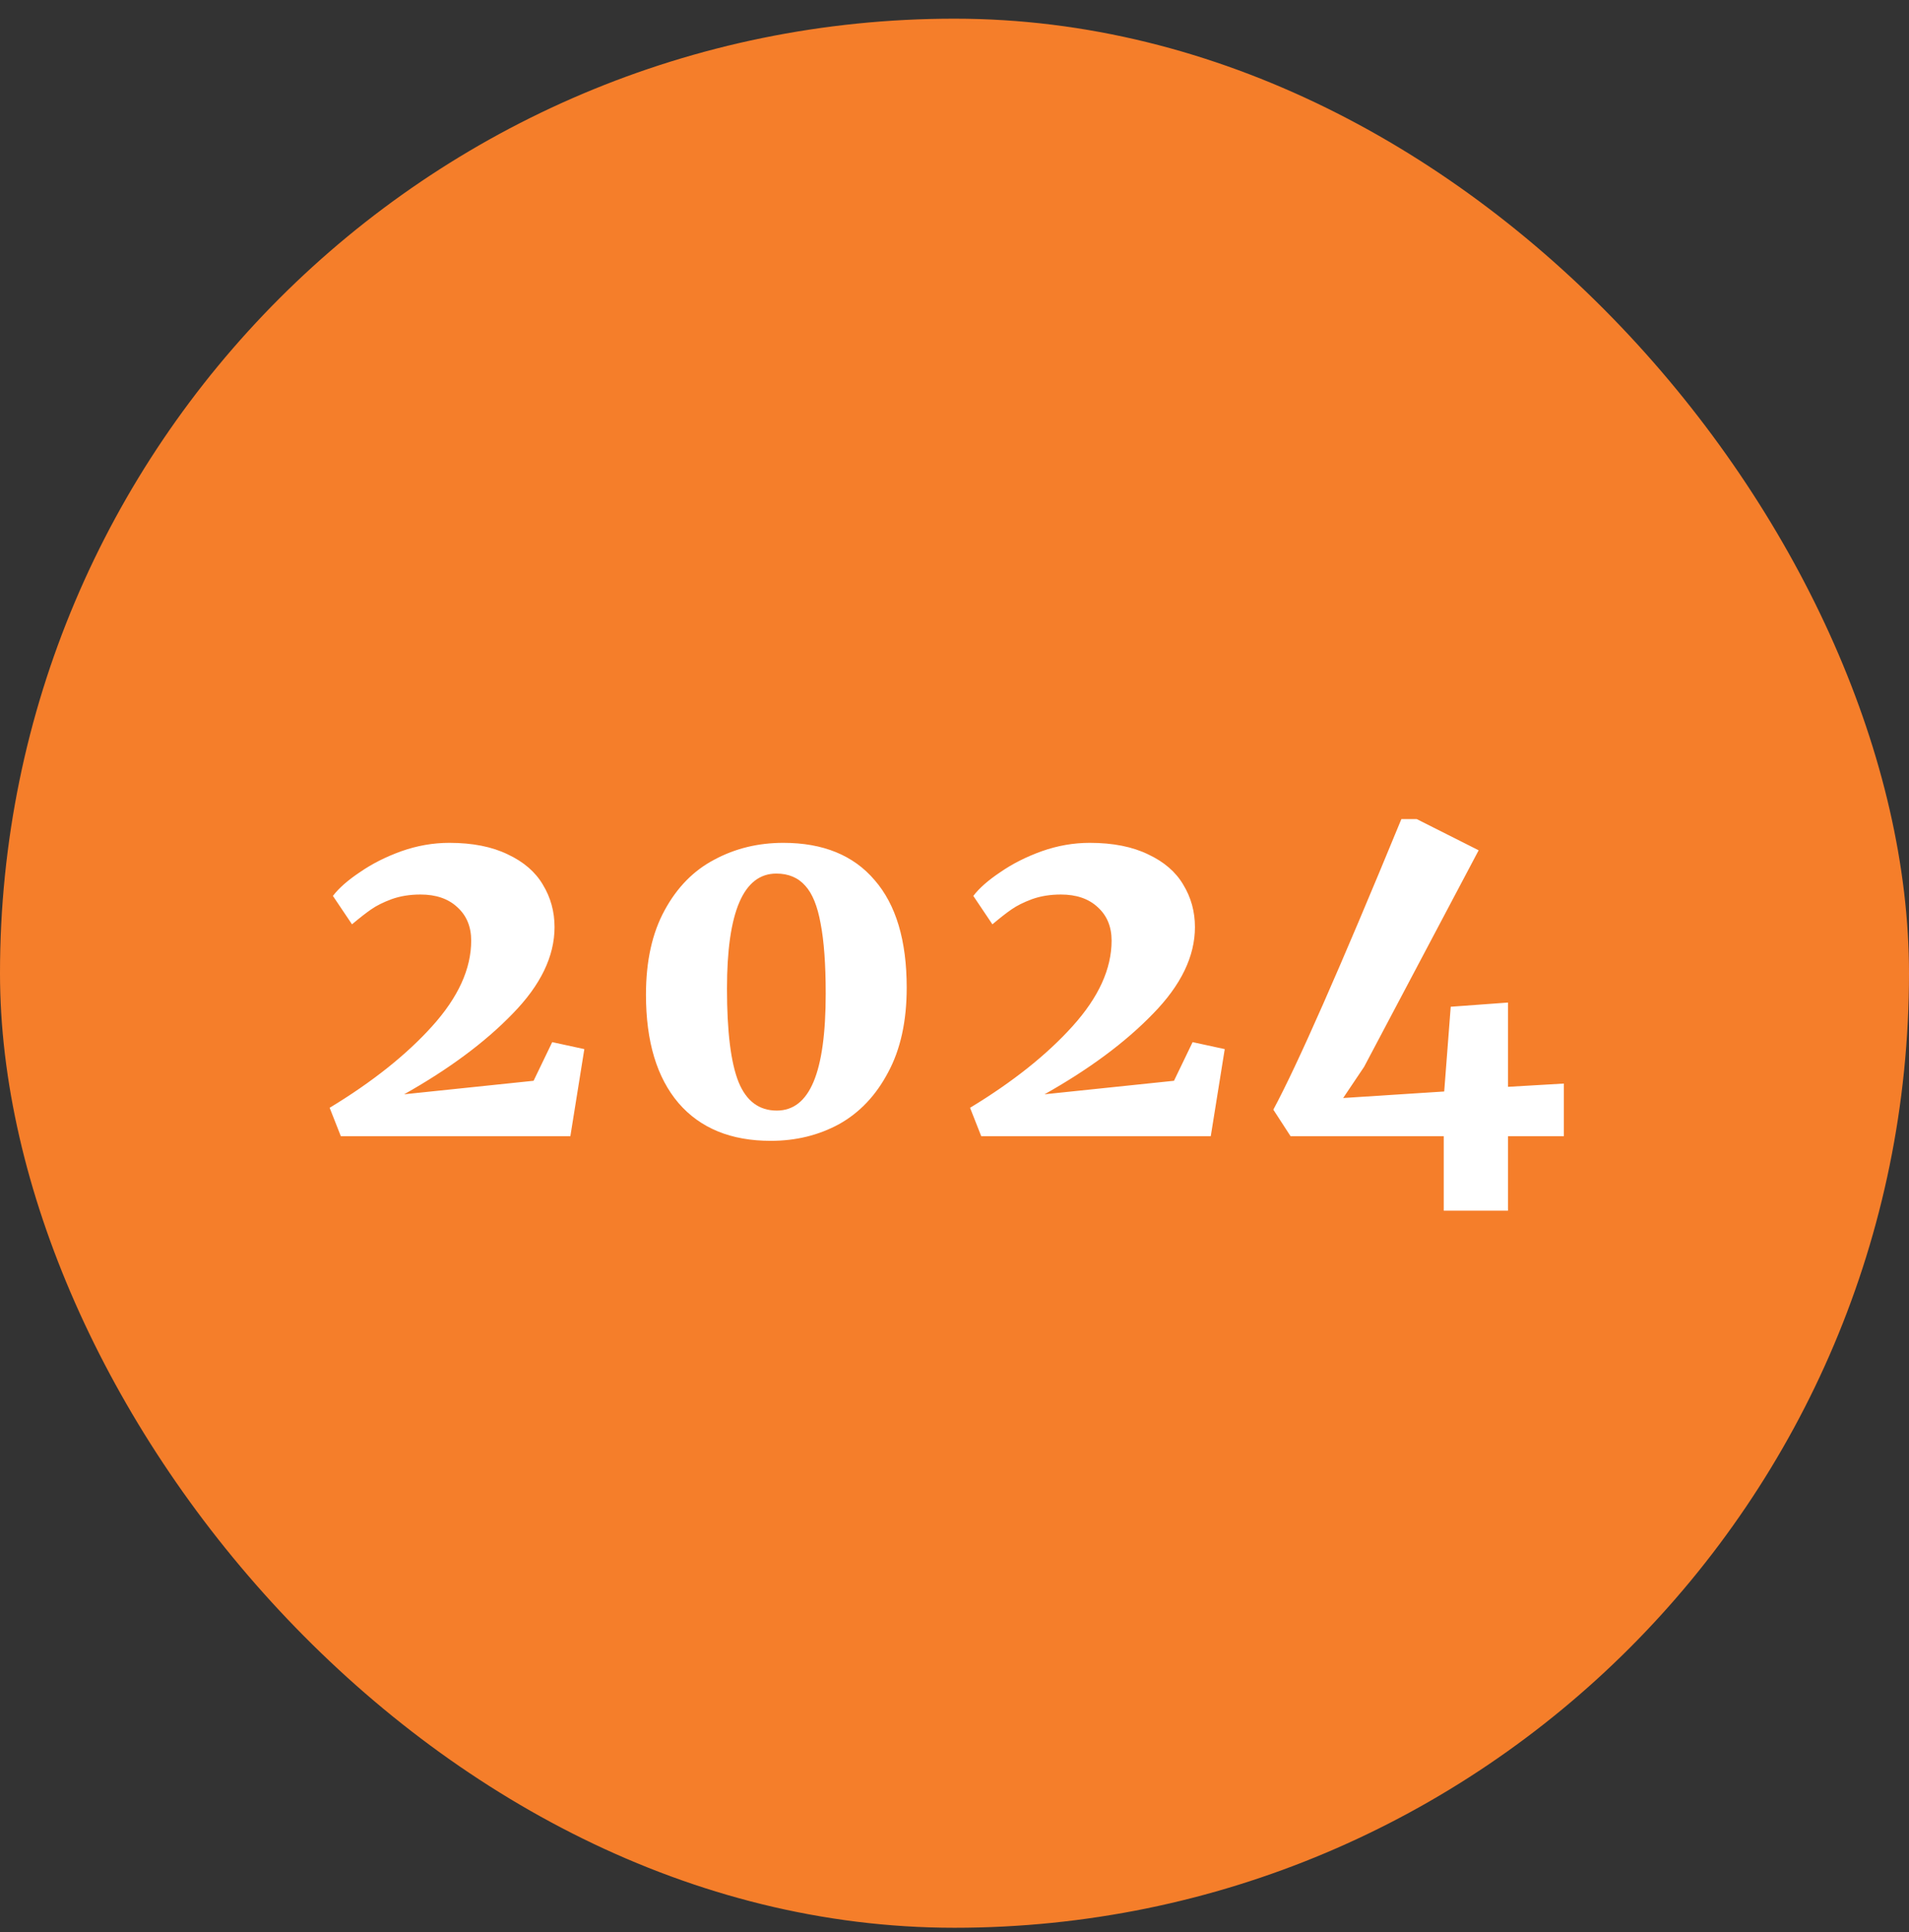
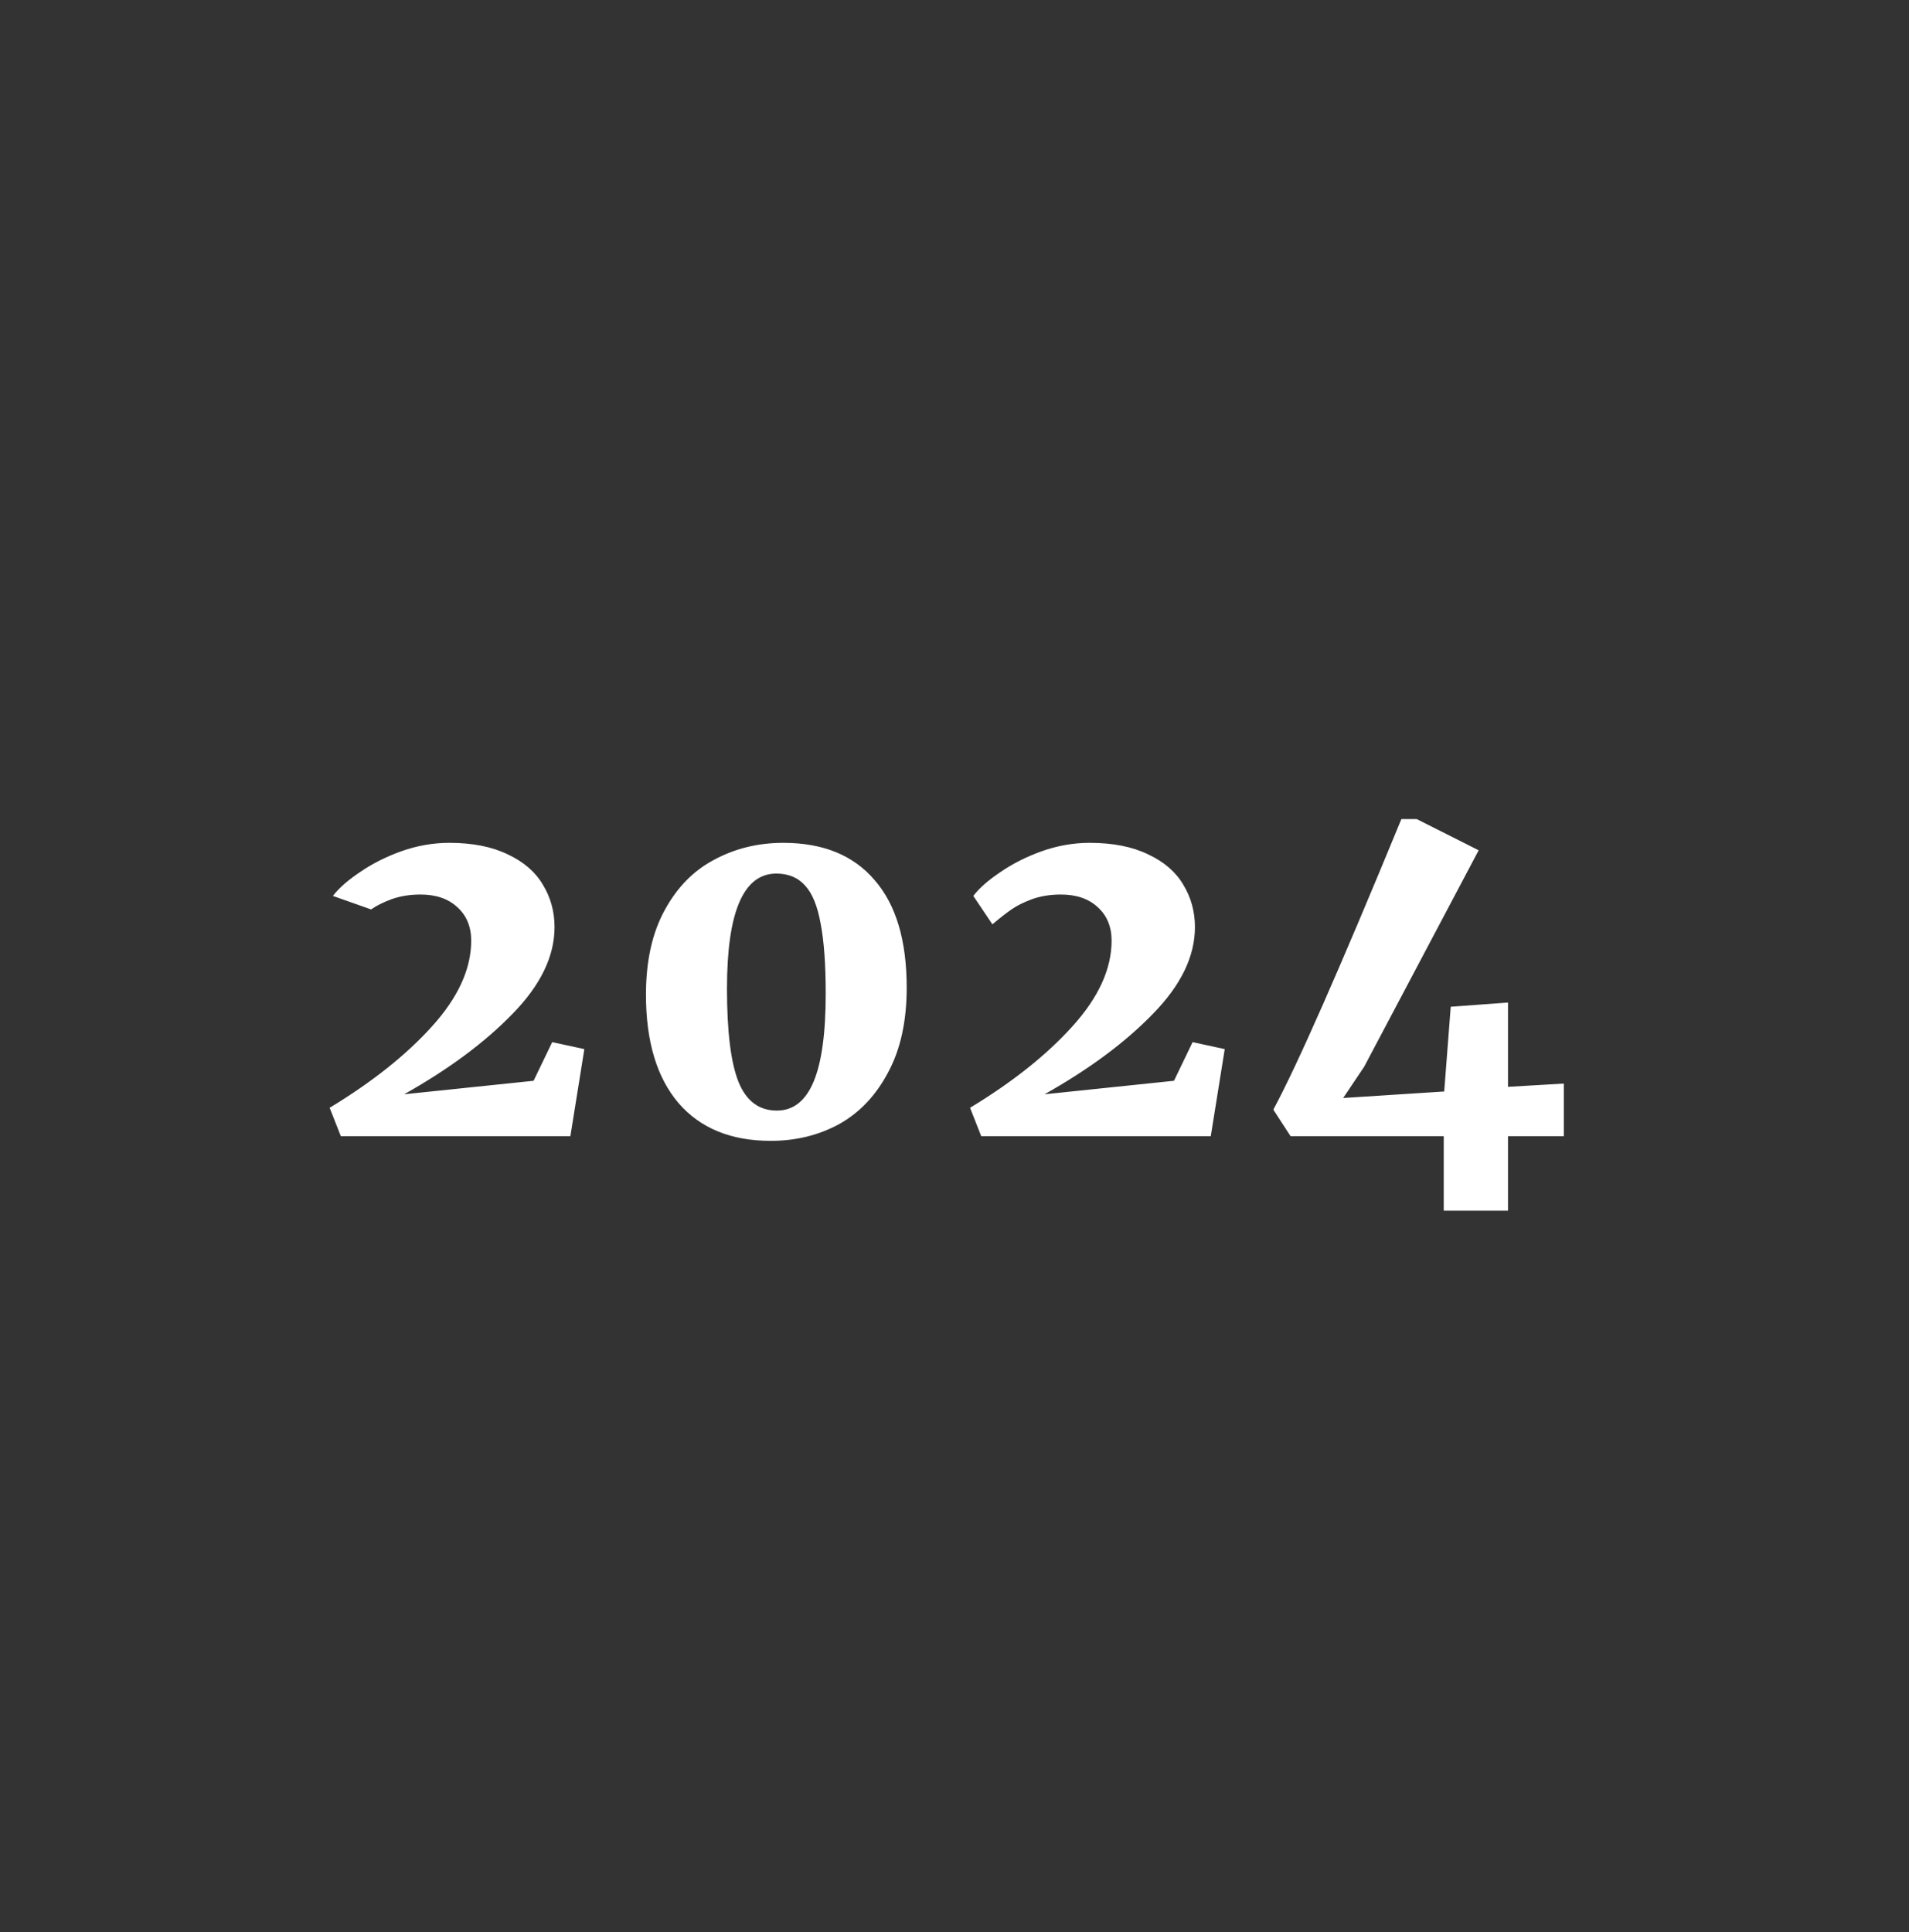
<svg xmlns="http://www.w3.org/2000/svg" width="82" height="83" viewBox="0 0 82 83" fill="none">
  <rect x="0" y="0" width="82" height="83" fill="#333333" stroke="none" />
-   <rect y="0.802" width="82" height="82" rx="41" fill="#F57E2A" />
-   <path d="M14.16 47.582C15.987 46.476 17.453 45.309 18.56 44.082C19.68 42.842 20.24 41.616 20.24 40.402C20.24 39.802 20.04 39.322 19.64 38.962C19.253 38.602 18.727 38.422 18.06 38.422C17.607 38.422 17.193 38.489 16.82 38.622C16.46 38.756 16.167 38.902 15.94 39.062C15.727 39.209 15.453 39.422 15.12 39.702L14.3 38.482C14.553 38.149 14.94 37.809 15.46 37.462C15.98 37.102 16.573 36.802 17.24 36.562C17.92 36.322 18.607 36.202 19.3 36.202C20.3 36.202 21.14 36.369 21.82 36.702C22.5 37.022 23 37.456 23.32 38.002C23.653 38.549 23.82 39.156 23.82 39.822C23.82 41.076 23.22 42.316 22.02 43.542C20.833 44.769 19.28 45.922 17.36 47.002L22.92 46.422L23.72 44.762L25.1 45.062L24.5 48.802H14.64L14.16 47.582ZM33.108 49.002C31.401 49.002 30.081 48.462 29.148 47.382C28.214 46.289 27.747 44.736 27.747 42.722C27.747 41.282 28.014 40.076 28.547 39.102C29.081 38.116 29.794 37.389 30.688 36.922C31.581 36.442 32.568 36.202 33.648 36.202C35.354 36.202 36.661 36.736 37.568 37.802C38.487 38.856 38.947 40.396 38.947 42.422C38.947 43.862 38.681 45.076 38.148 46.062C37.627 47.049 36.928 47.789 36.047 48.282C35.167 48.762 34.188 49.002 33.108 49.002ZM33.367 47.702C34.074 47.702 34.601 47.289 34.947 46.462C35.294 45.636 35.468 44.376 35.468 42.682C35.468 41.416 35.394 40.409 35.248 39.662C35.114 38.916 34.894 38.376 34.587 38.042C34.281 37.696 33.867 37.522 33.347 37.522C31.934 37.522 31.227 39.169 31.227 42.462C31.227 44.316 31.394 45.656 31.727 46.482C32.061 47.296 32.608 47.702 33.367 47.702ZM41.668 47.582C43.495 46.476 44.961 45.309 46.068 44.082C47.188 42.842 47.748 41.616 47.748 40.402C47.748 39.802 47.548 39.322 47.148 38.962C46.761 38.602 46.234 38.422 45.568 38.422C45.114 38.422 44.701 38.489 44.328 38.622C43.968 38.756 43.675 38.902 43.448 39.062C43.234 39.209 42.961 39.422 42.628 39.702L41.808 38.482C42.061 38.149 42.448 37.809 42.968 37.462C43.488 37.102 44.081 36.802 44.748 36.562C45.428 36.322 46.114 36.202 46.808 36.202C47.808 36.202 48.648 36.369 49.328 36.702C50.008 37.022 50.508 37.456 50.828 38.002C51.161 38.549 51.328 39.156 51.328 39.822C51.328 41.076 50.728 42.316 49.528 43.542C48.341 44.769 46.788 45.922 44.868 47.002L50.428 46.422L51.228 44.762L52.608 45.062L52.008 48.802H42.148L41.668 47.582ZM62.015 48.802H55.435L54.695 47.662C55.722 45.756 57.555 41.596 60.195 35.182H60.855L63.515 36.522L58.595 45.822L57.695 47.162L62.035 46.882L62.315 43.242L64.775 43.062V46.682L67.175 46.542V48.802H64.775V52.002H62.015V48.802Z" fill="white" />
+   <path d="M14.16 47.582C15.987 46.476 17.453 45.309 18.56 44.082C19.68 42.842 20.24 41.616 20.24 40.402C20.24 39.802 20.04 39.322 19.64 38.962C19.253 38.602 18.727 38.422 18.06 38.422C17.607 38.422 17.193 38.489 16.82 38.622C16.46 38.756 16.167 38.902 15.94 39.062L14.3 38.482C14.553 38.149 14.94 37.809 15.46 37.462C15.98 37.102 16.573 36.802 17.24 36.562C17.92 36.322 18.607 36.202 19.3 36.202C20.3 36.202 21.14 36.369 21.82 36.702C22.5 37.022 23 37.456 23.32 38.002C23.653 38.549 23.82 39.156 23.82 39.822C23.82 41.076 23.22 42.316 22.02 43.542C20.833 44.769 19.28 45.922 17.36 47.002L22.92 46.422L23.72 44.762L25.1 45.062L24.5 48.802H14.64L14.16 47.582ZM33.108 49.002C31.401 49.002 30.081 48.462 29.148 47.382C28.214 46.289 27.747 44.736 27.747 42.722C27.747 41.282 28.014 40.076 28.547 39.102C29.081 38.116 29.794 37.389 30.688 36.922C31.581 36.442 32.568 36.202 33.648 36.202C35.354 36.202 36.661 36.736 37.568 37.802C38.487 38.856 38.947 40.396 38.947 42.422C38.947 43.862 38.681 45.076 38.148 46.062C37.627 47.049 36.928 47.789 36.047 48.282C35.167 48.762 34.188 49.002 33.108 49.002ZM33.367 47.702C34.074 47.702 34.601 47.289 34.947 46.462C35.294 45.636 35.468 44.376 35.468 42.682C35.468 41.416 35.394 40.409 35.248 39.662C35.114 38.916 34.894 38.376 34.587 38.042C34.281 37.696 33.867 37.522 33.347 37.522C31.934 37.522 31.227 39.169 31.227 42.462C31.227 44.316 31.394 45.656 31.727 46.482C32.061 47.296 32.608 47.702 33.367 47.702ZM41.668 47.582C43.495 46.476 44.961 45.309 46.068 44.082C47.188 42.842 47.748 41.616 47.748 40.402C47.748 39.802 47.548 39.322 47.148 38.962C46.761 38.602 46.234 38.422 45.568 38.422C45.114 38.422 44.701 38.489 44.328 38.622C43.968 38.756 43.675 38.902 43.448 39.062C43.234 39.209 42.961 39.422 42.628 39.702L41.808 38.482C42.061 38.149 42.448 37.809 42.968 37.462C43.488 37.102 44.081 36.802 44.748 36.562C45.428 36.322 46.114 36.202 46.808 36.202C47.808 36.202 48.648 36.369 49.328 36.702C50.008 37.022 50.508 37.456 50.828 38.002C51.161 38.549 51.328 39.156 51.328 39.822C51.328 41.076 50.728 42.316 49.528 43.542C48.341 44.769 46.788 45.922 44.868 47.002L50.428 46.422L51.228 44.762L52.608 45.062L52.008 48.802H42.148L41.668 47.582ZM62.015 48.802H55.435L54.695 47.662C55.722 45.756 57.555 41.596 60.195 35.182H60.855L63.515 36.522L58.595 45.822L57.695 47.162L62.035 46.882L62.315 43.242L64.775 43.062V46.682L67.175 46.542V48.802H64.775V52.002H62.015V48.802Z" fill="white" />
</svg>